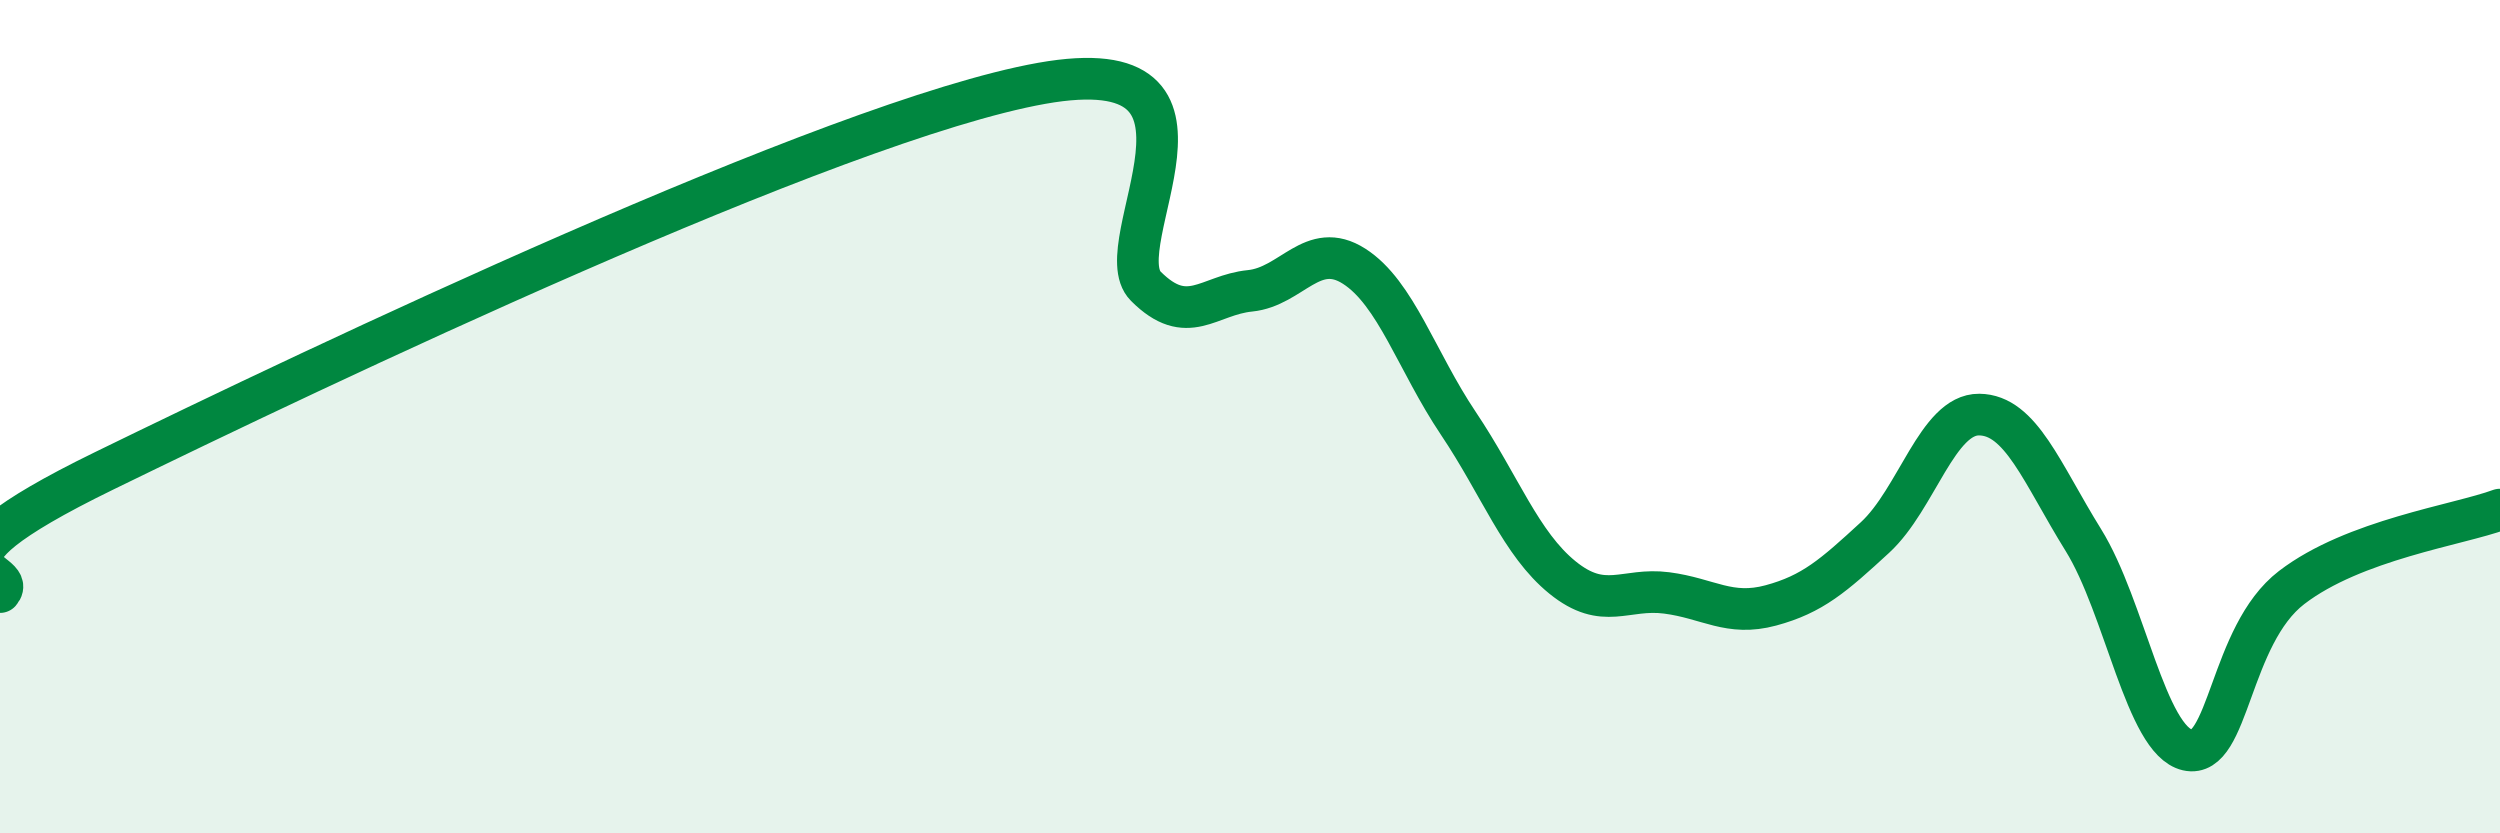
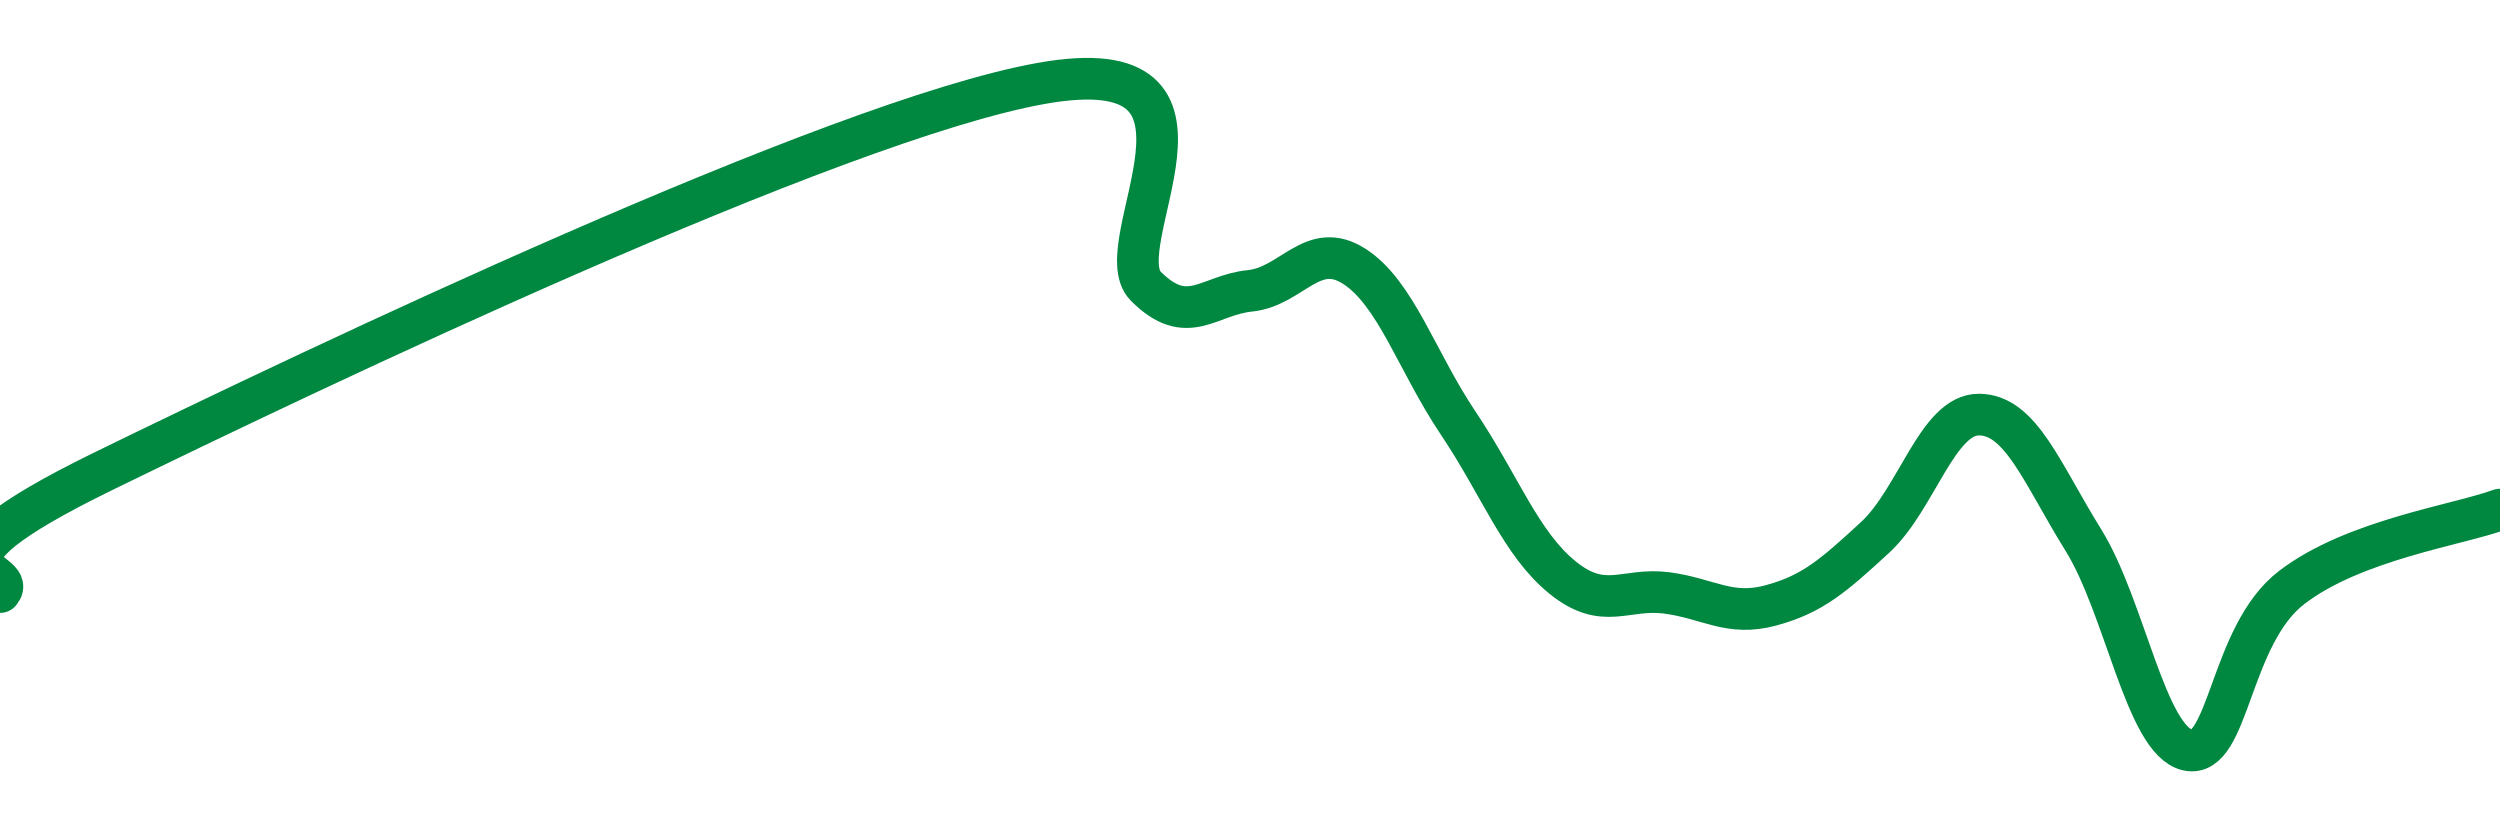
<svg xmlns="http://www.w3.org/2000/svg" width="60" height="20" viewBox="0 0 60 20">
-   <path d="M 0,14.21 C 0.5,13.63 -2.5,13.74 2.5,11.3 C 7.5,8.86 20,2.89 25,2 C 30,1.11 26.5,5.87 27.5,6.87 C 28.5,7.87 29,7.08 30,6.98 C 31,6.88 31.5,5.75 32.5,6.39 C 33.5,7.03 34,8.67 35,10.16 C 36,11.65 36.5,13.05 37.5,13.86 C 38.5,14.67 39,14.1 40,14.23 C 41,14.36 41.5,14.8 42.5,14.53 C 43.5,14.26 44,13.82 45,12.9 C 46,11.98 46.5,9.94 47.5,9.95 C 48.5,9.96 49,11.35 50,12.96 C 51,14.57 51.5,17.77 52.5,18 C 53.5,18.23 53.5,15.25 55,14.1 C 56.5,12.95 59,12.6 60,12.23L60 20L0 20Z" fill="#008740" opacity="0.1" stroke-linecap="round" stroke-linejoin="round" />
  <path d="M 0,14.21 C 0.5,13.63 -2.5,13.74 2.5,11.3 C 7.5,8.86 20,2.89 25,2 C 30,1.11 26.5,5.87 27.5,6.87 C 28.5,7.87 29,7.08 30,6.98 C 31,6.88 31.5,5.75 32.5,6.39 C 33.5,7.03 34,8.67 35,10.16 C 36,11.65 36.5,13.05 37.5,13.86 C 38.5,14.67 39,14.1 40,14.23 C 41,14.36 41.5,14.8 42.5,14.53 C 43.5,14.26 44,13.82 45,12.9 C 46,11.98 46.5,9.94 47.5,9.95 C 48.5,9.96 49,11.35 50,12.96 C 51,14.57 51.5,17.77 52.5,18 C 53.5,18.23 53.5,15.25 55,14.1 C 56.5,12.95 59,12.6 60,12.23" stroke="#008740" stroke-width="1" fill="none" stroke-linecap="round" stroke-linejoin="round" />
</svg>